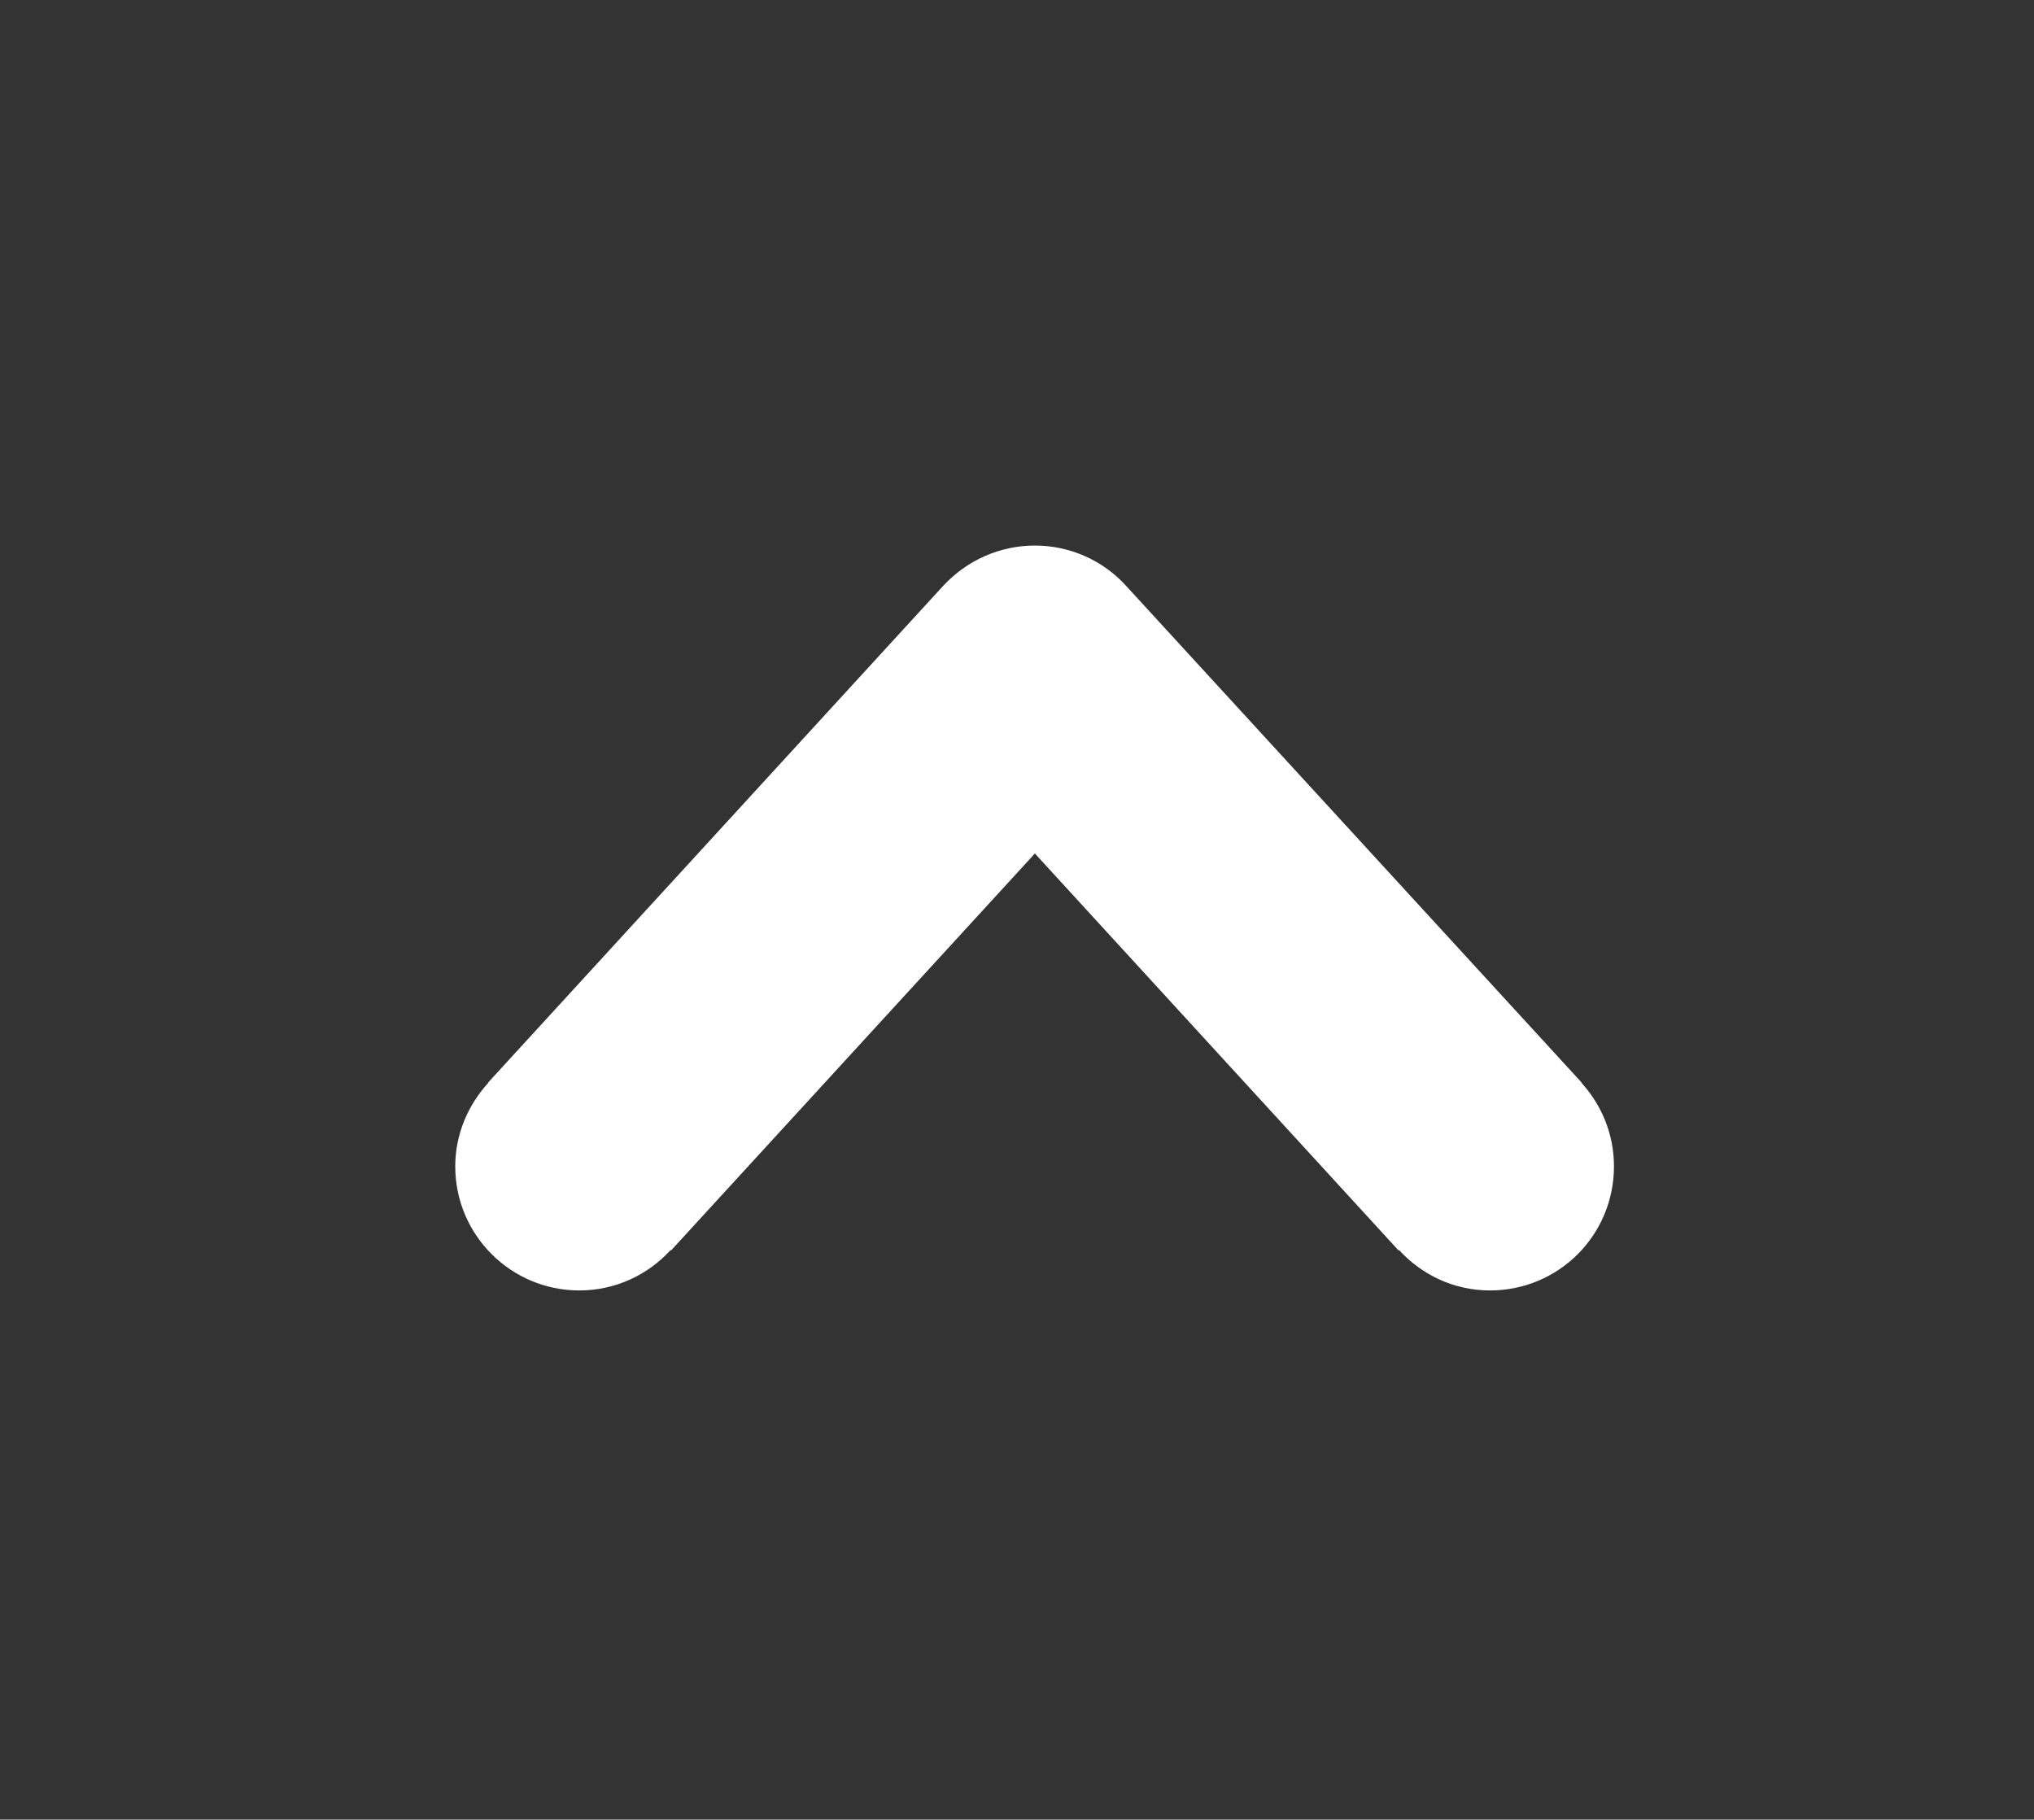
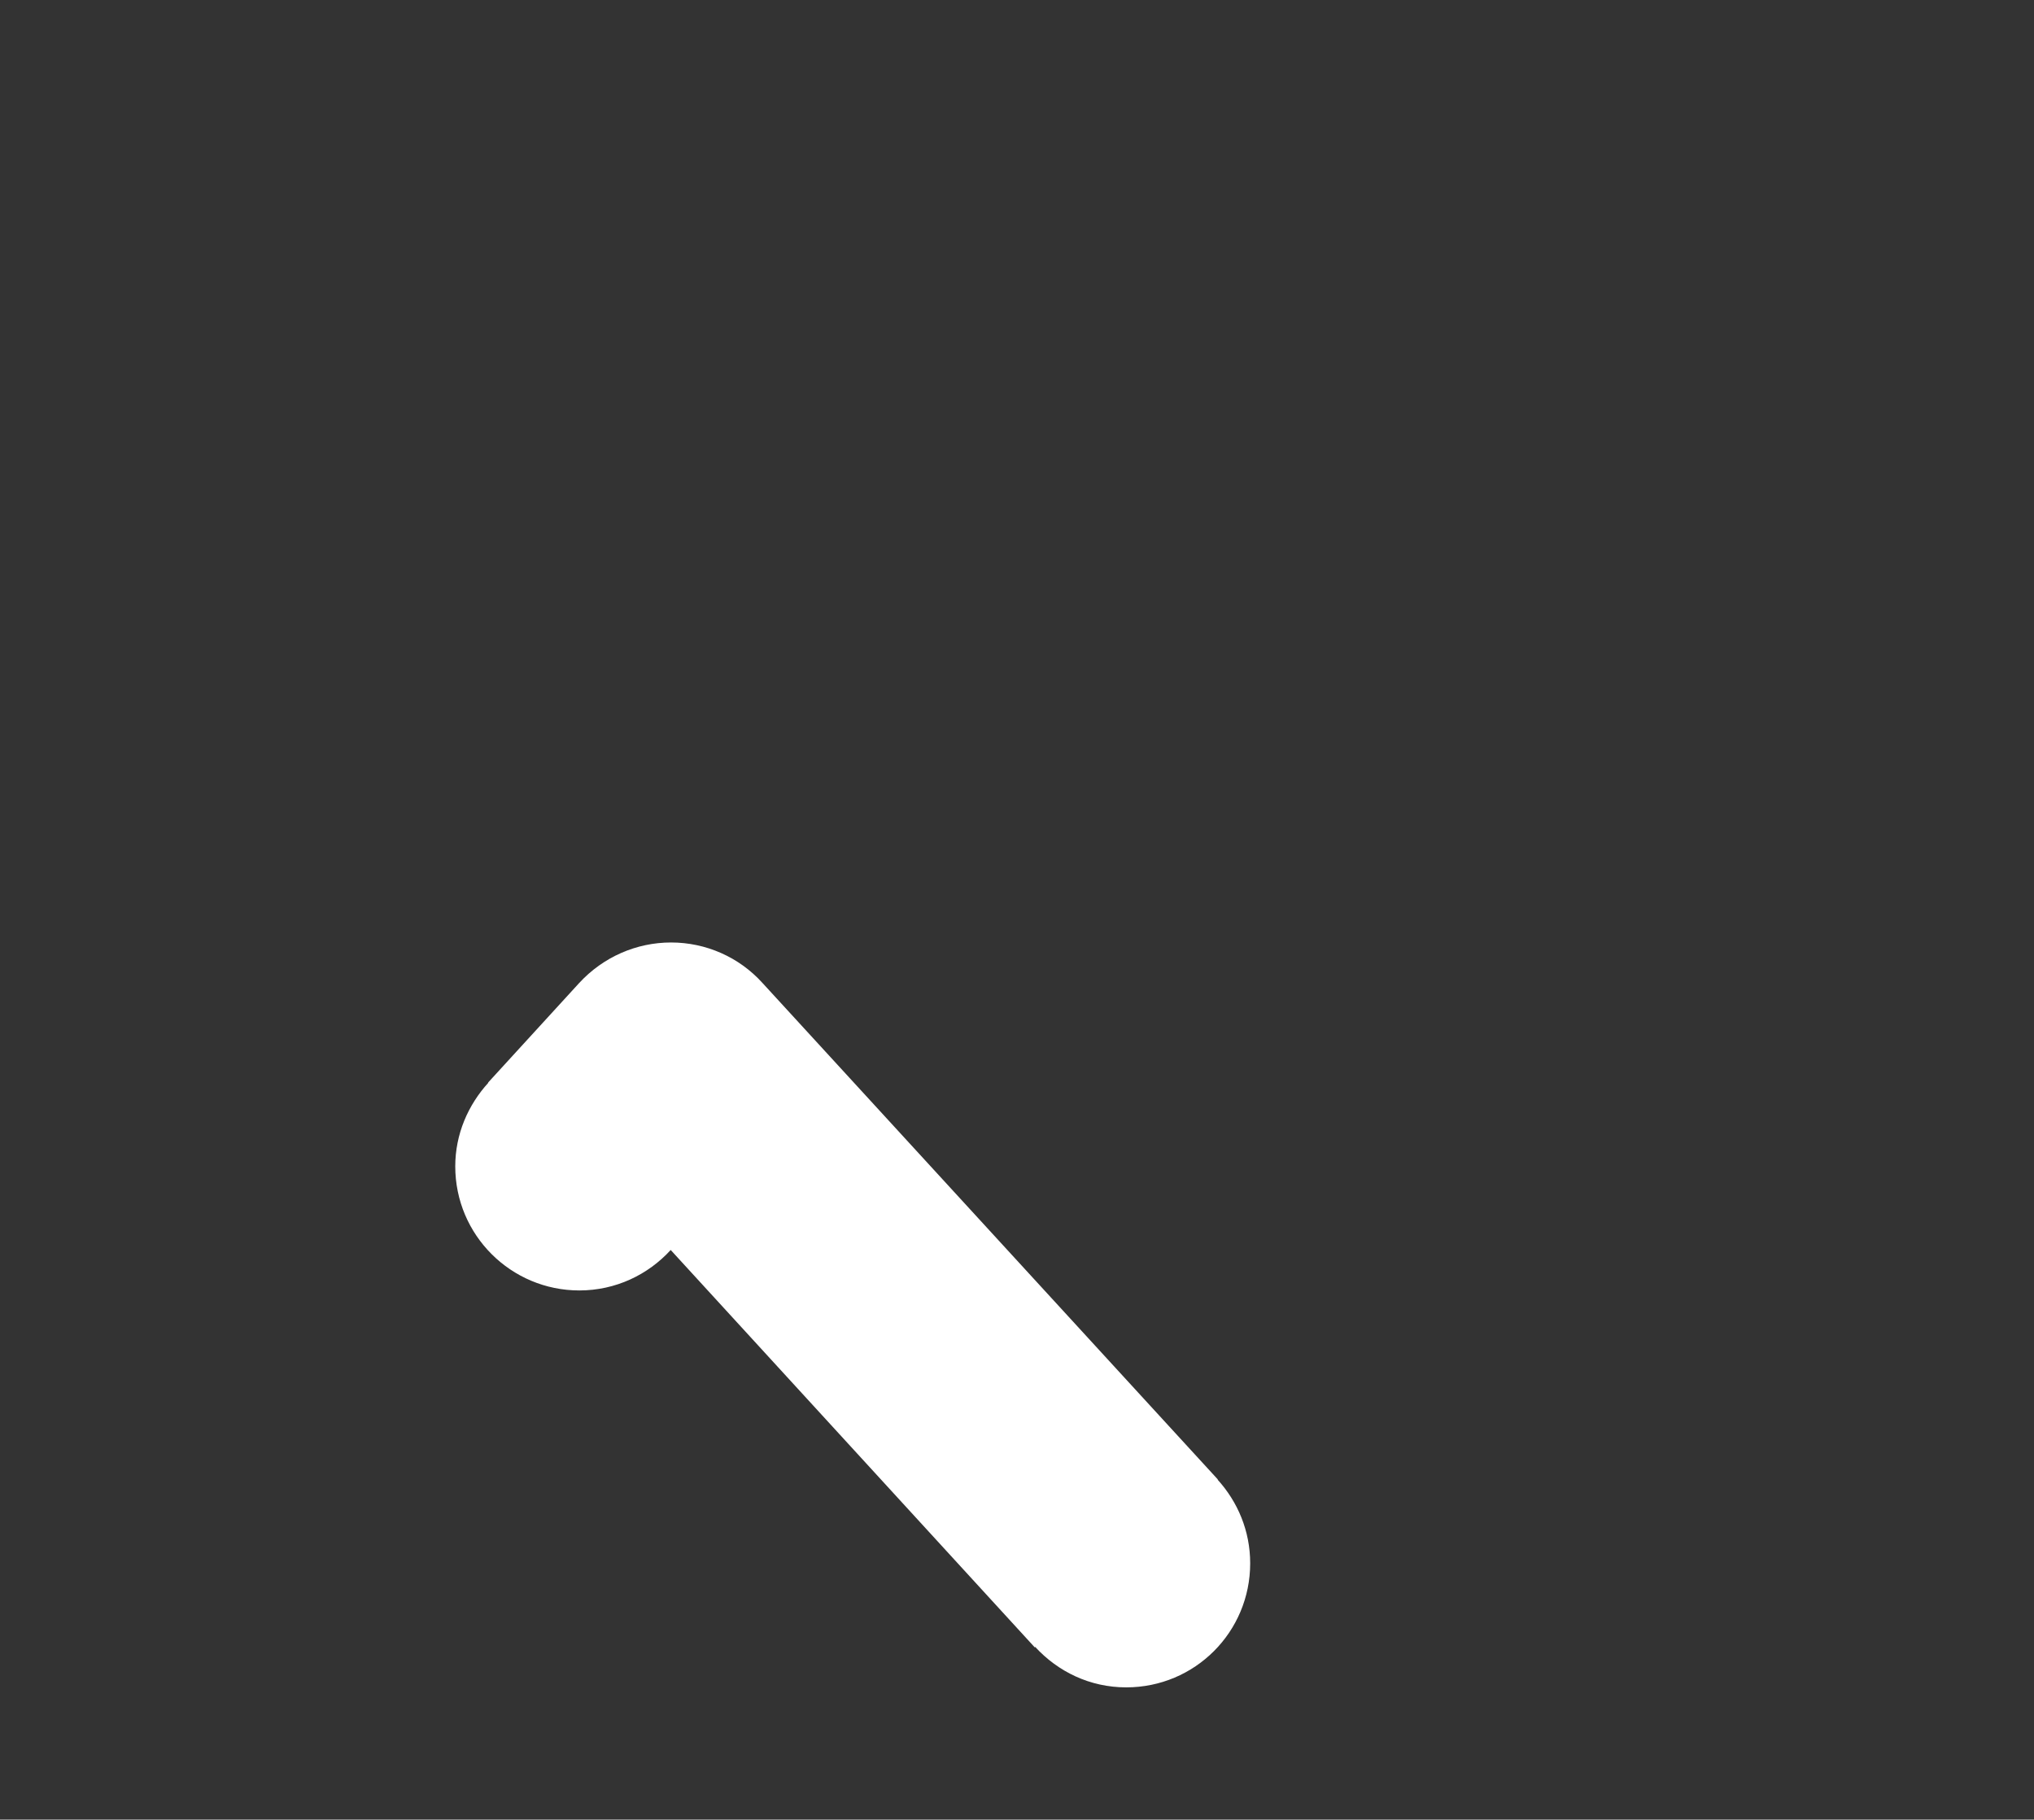
<svg xmlns="http://www.w3.org/2000/svg" version="1.1" id="圖層_1" x="0px" y="0px" width="41.917px" height="37.5px" viewBox="0 0 41.917 37.5" style="enable-background:new 0 0 41.917 37.5;" xml:space="preserve">
  <rect x="0" y="0" width="41.917" height="37.5" fill="#333333" stroke="none" />
-   <path style="fill-rule:evenodd;clip-rule:evenodd;fill:#FFFFFF;" d="M10.057,22.312h0.008c-0.417,0.458-0.683,1.058-0.683,1.725  c0,1.416,1.149,2.557,2.557,2.557c0.749,0,1.416-0.324,1.882-0.833l0.009,0.008l7.497-8.18l7.494,8.18l0.01-0.008  c0.467,0.508,1.126,0.833,1.875,0.833c1.416,0,2.555-1.141,2.555-2.557c0-0.667-0.256-1.266-0.672-1.725h0.008l-9.388-10.236  c-0.482-0.533-1.166-0.833-1.882-0.833c-0.717,0-1.399,0.3-1.892,0.833L10.057,22.312z" />
+   <path style="fill-rule:evenodd;clip-rule:evenodd;fill:#FFFFFF;" d="M10.057,22.312h0.008c-0.417,0.458-0.683,1.058-0.683,1.725  c0,1.416,1.149,2.557,2.557,2.557c0.749,0,1.416-0.324,1.882-0.833l0.009,0.008l7.494,8.18l0.01-0.008  c0.467,0.508,1.126,0.833,1.875,0.833c1.416,0,2.555-1.141,2.555-2.557c0-0.667-0.256-1.266-0.672-1.725h0.008l-9.388-10.236  c-0.482-0.533-1.166-0.833-1.882-0.833c-0.717,0-1.399,0.3-1.892,0.833L10.057,22.312z" />
</svg>